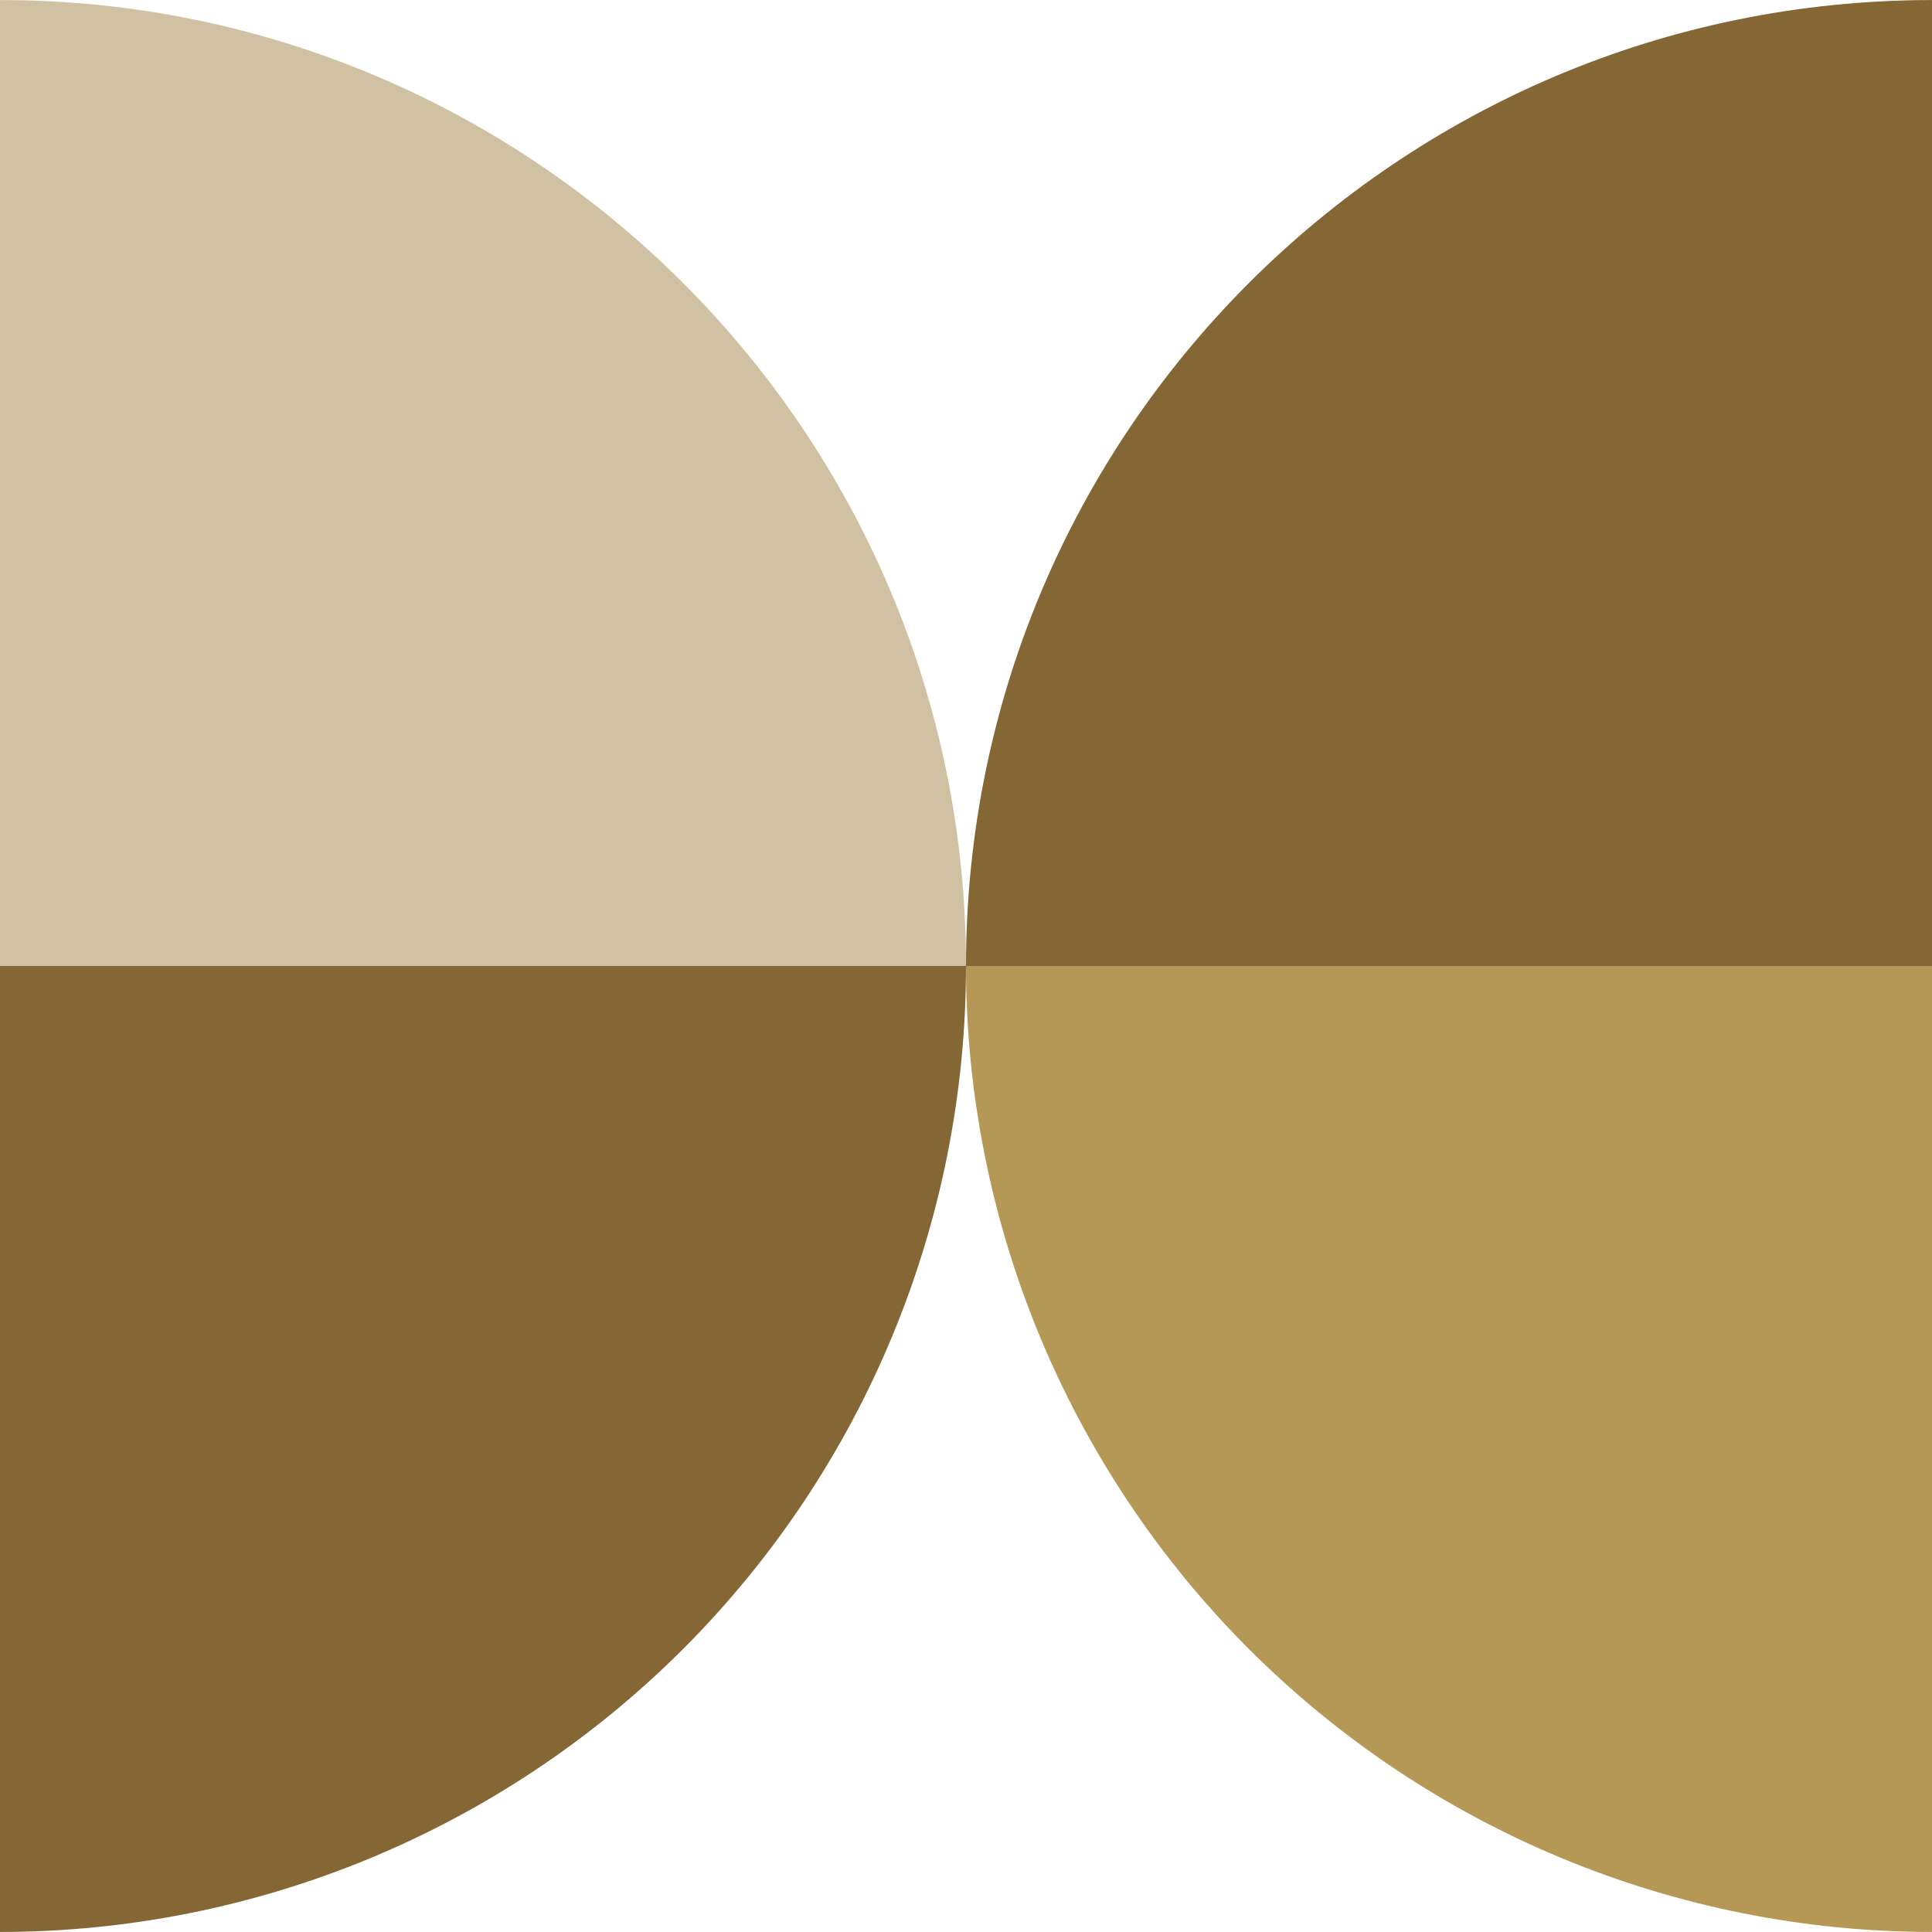
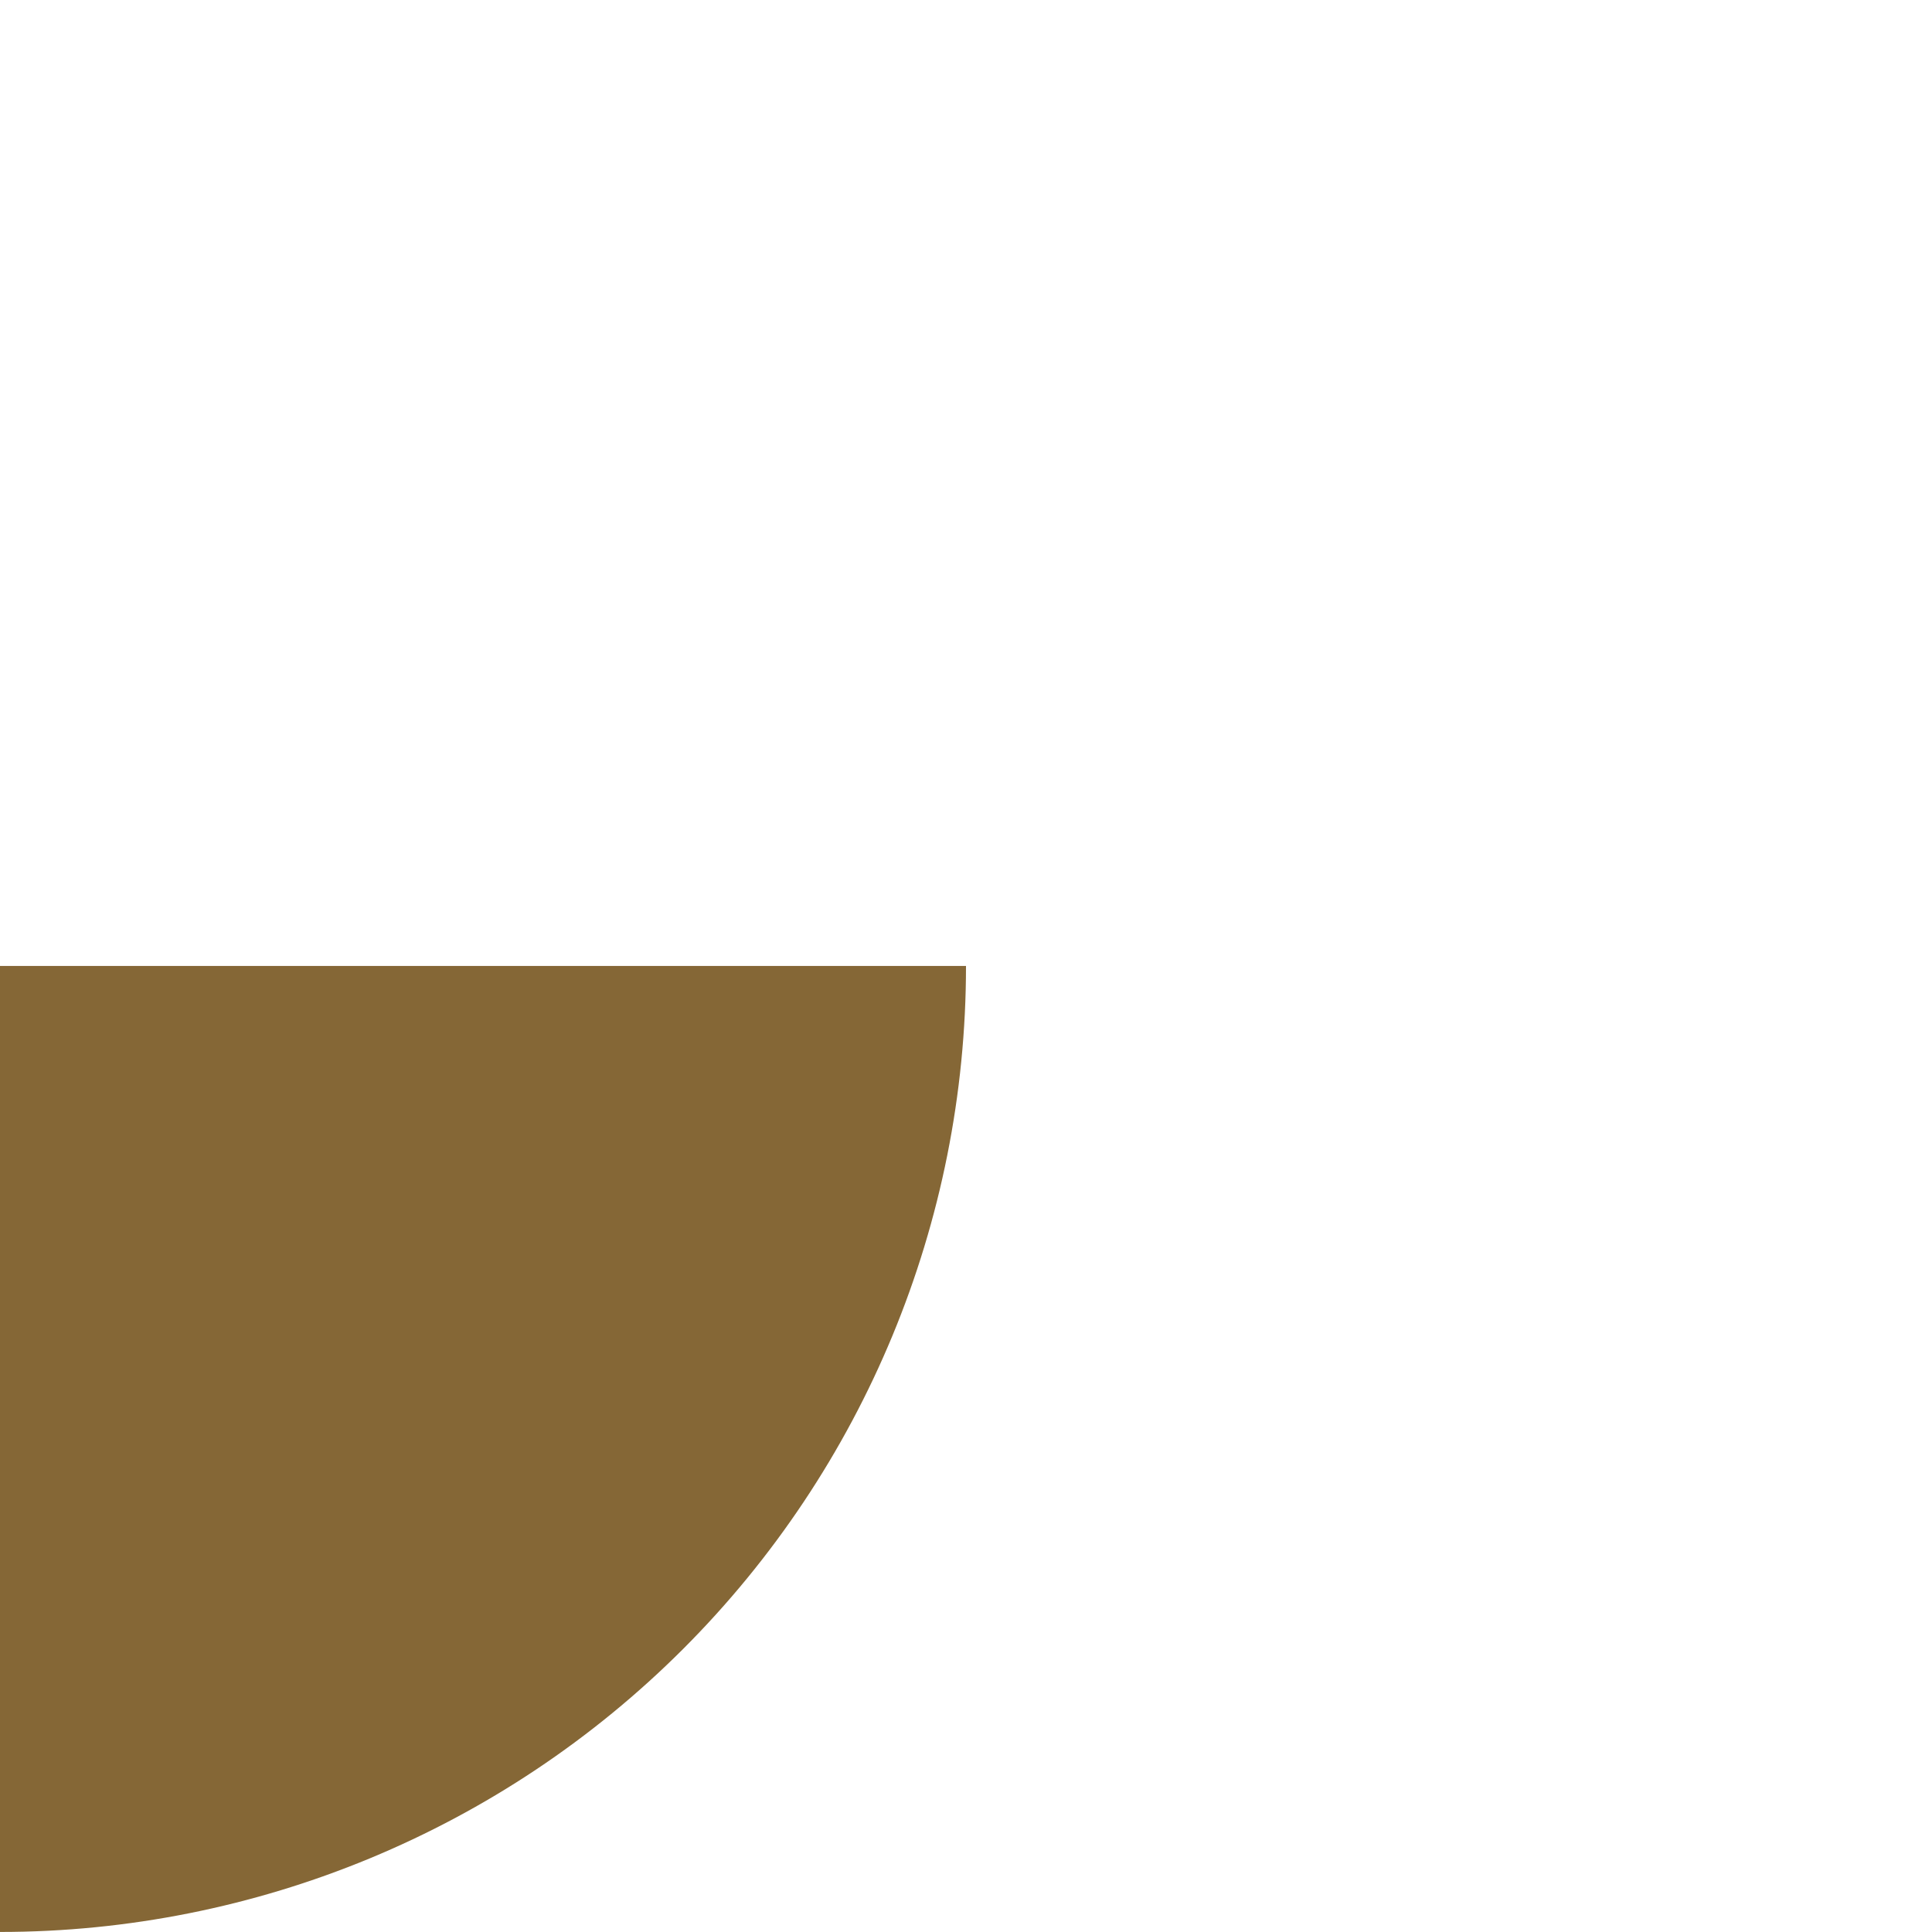
<svg xmlns="http://www.w3.org/2000/svg" width="130px" height="130px" viewBox="0 0 130 130" version="1.1">
  <title>figure_7</title>
  <g id="Page-1" stroke="none" stroke-width="1" fill="none" fill-rule="evenodd">
    <g id="Desktop-HD" transform="translate(-265, -252)" fill-rule="nonzero">
      <g id="figure_7" transform="translate(265, 252.002)">
        <g id="Group">
-           <path d="M0,0 C35.899,0 65,29.101 65,65 L0,65" id="Path" fill="#A28448" opacity="0.5" />
-           <path d="M65,65.001 C65,29.102 94.101,0.001 130,0.001 L130,65.001" id="Path" fill="#856736" />
          <path d="M0,129.995 C17.239,129.995 33.772,123.147 45.962,110.957 C58.152,98.767 65,82.234 65,64.995 L0,64.995" id="Path" fill="#856736" />
        </g>
-         <path d="M65,64.995 C65,82.234 71.848,98.767 84.038,110.957 C96.228,123.147 112.761,129.995 130,129.995 L130,64.995" id="Path" fill="#B59756" />
      </g>
    </g>
  </g>
</svg>